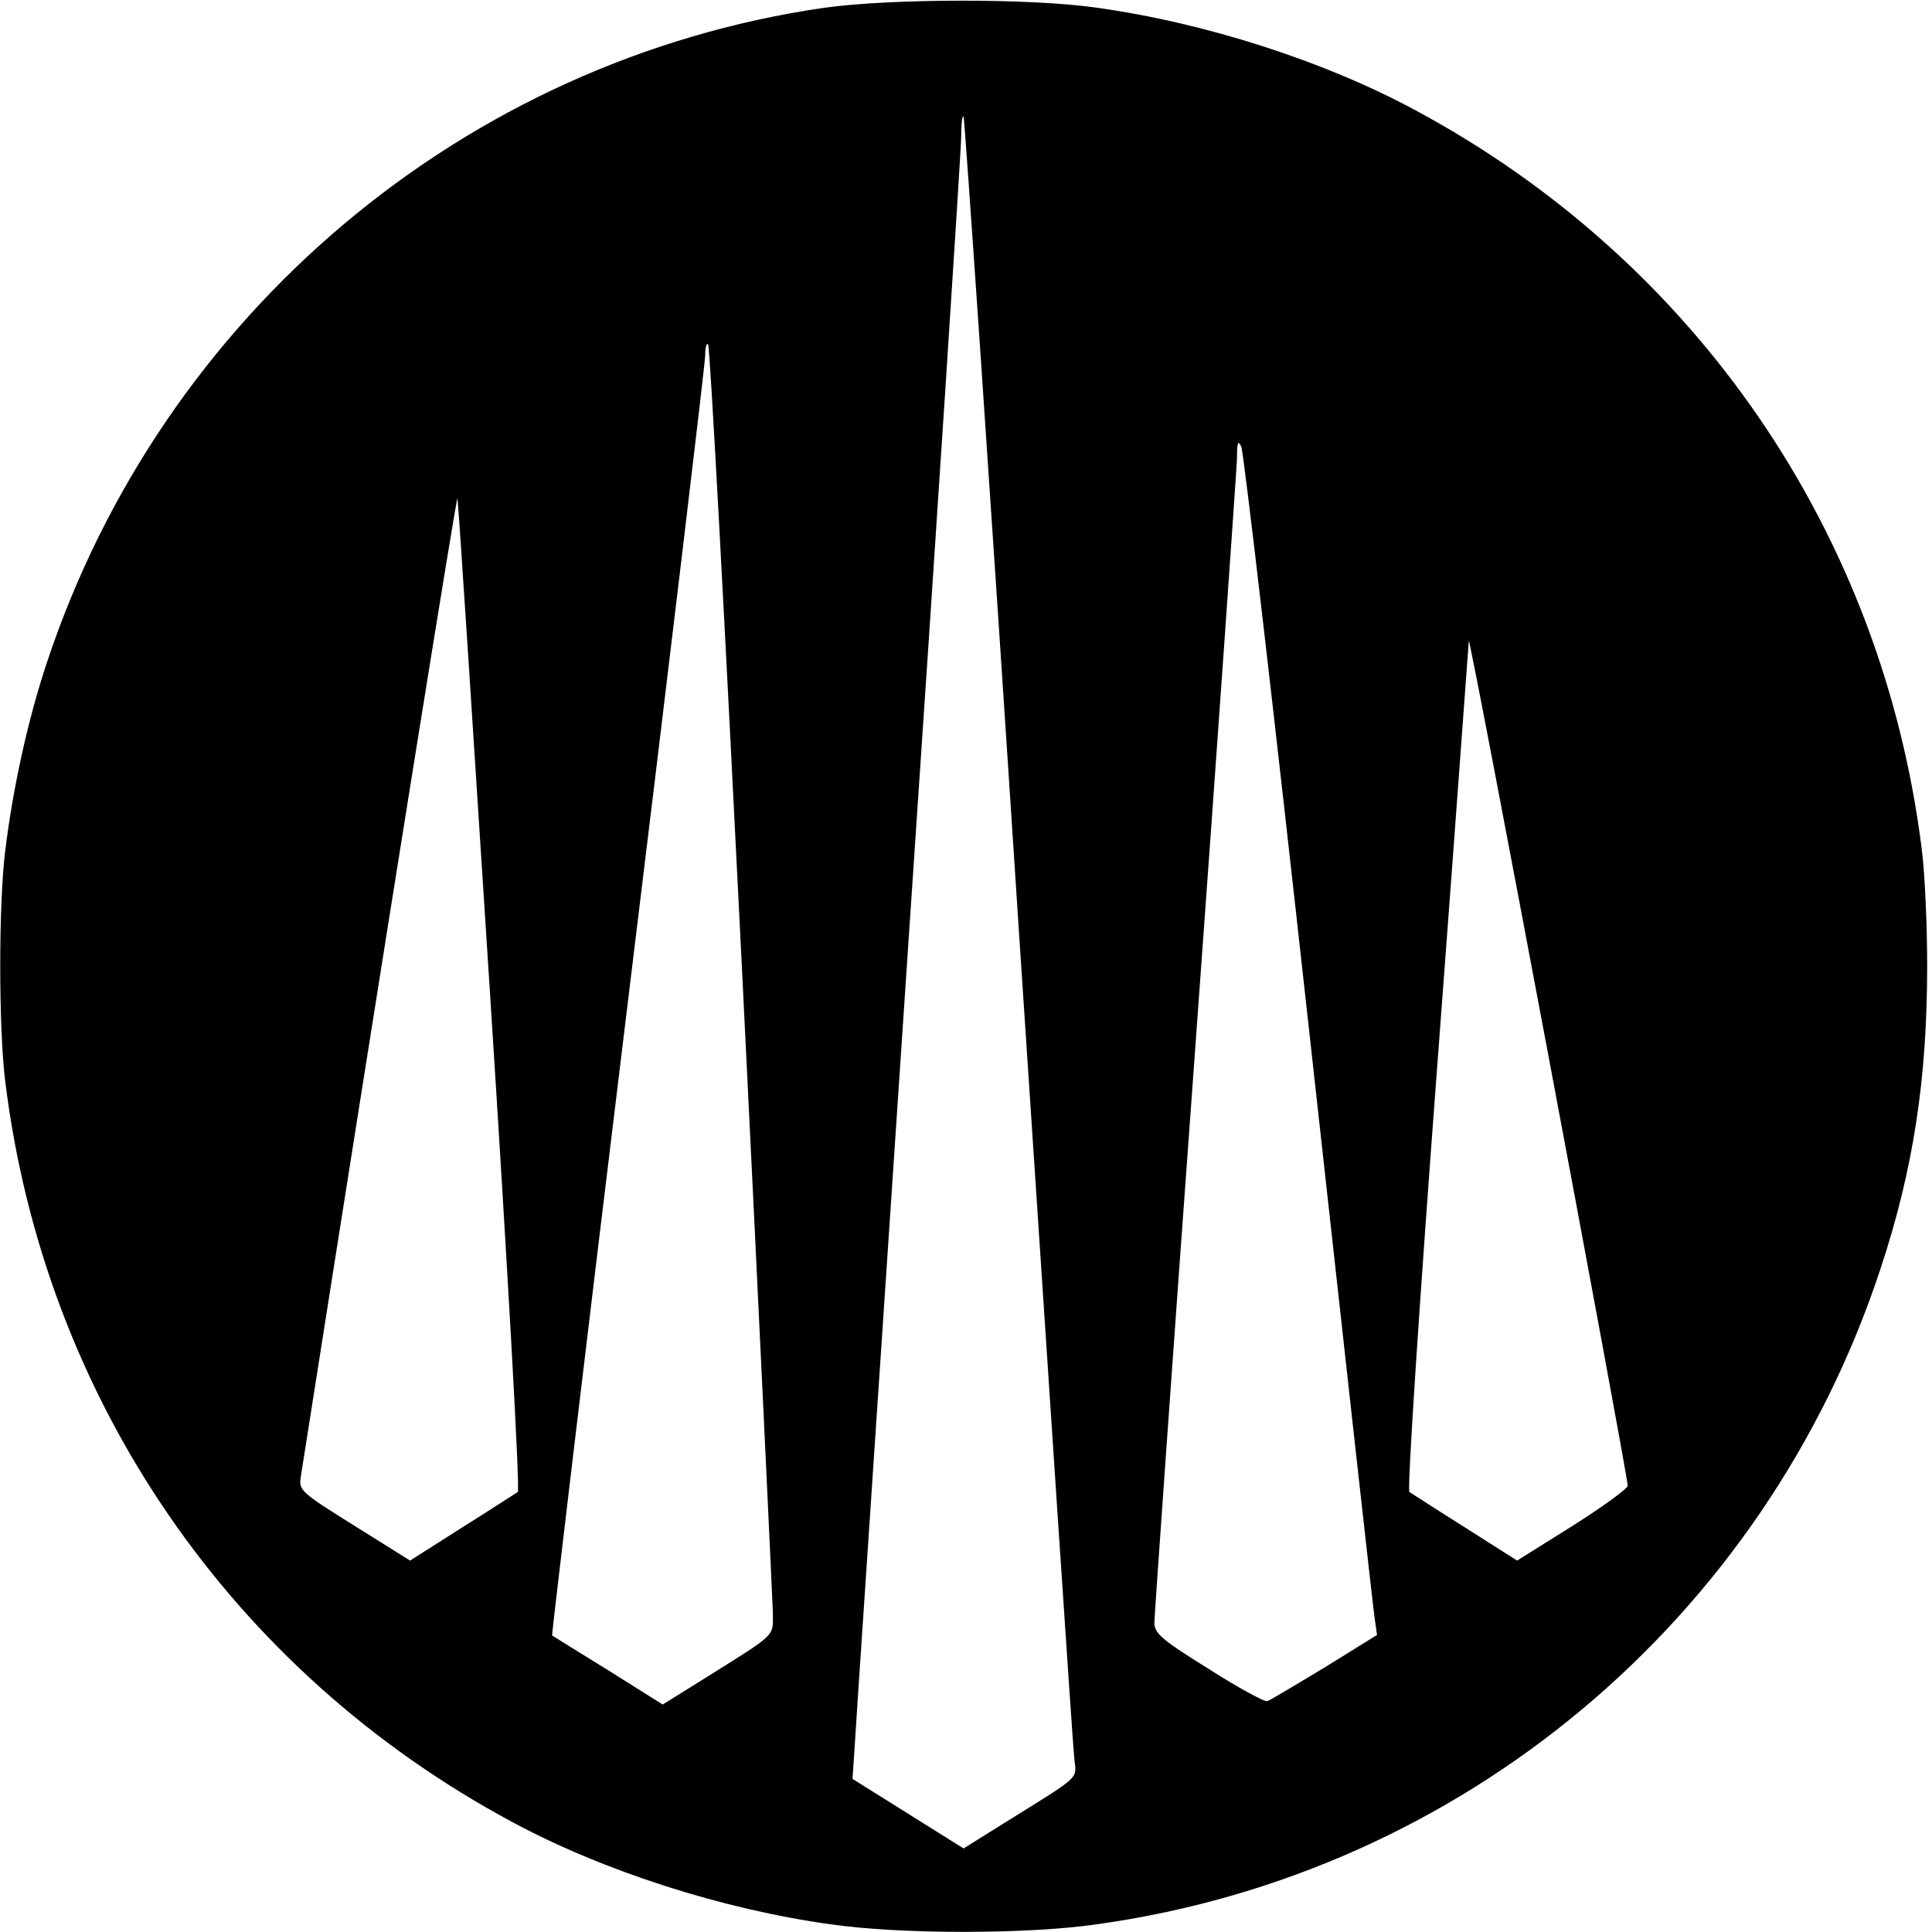
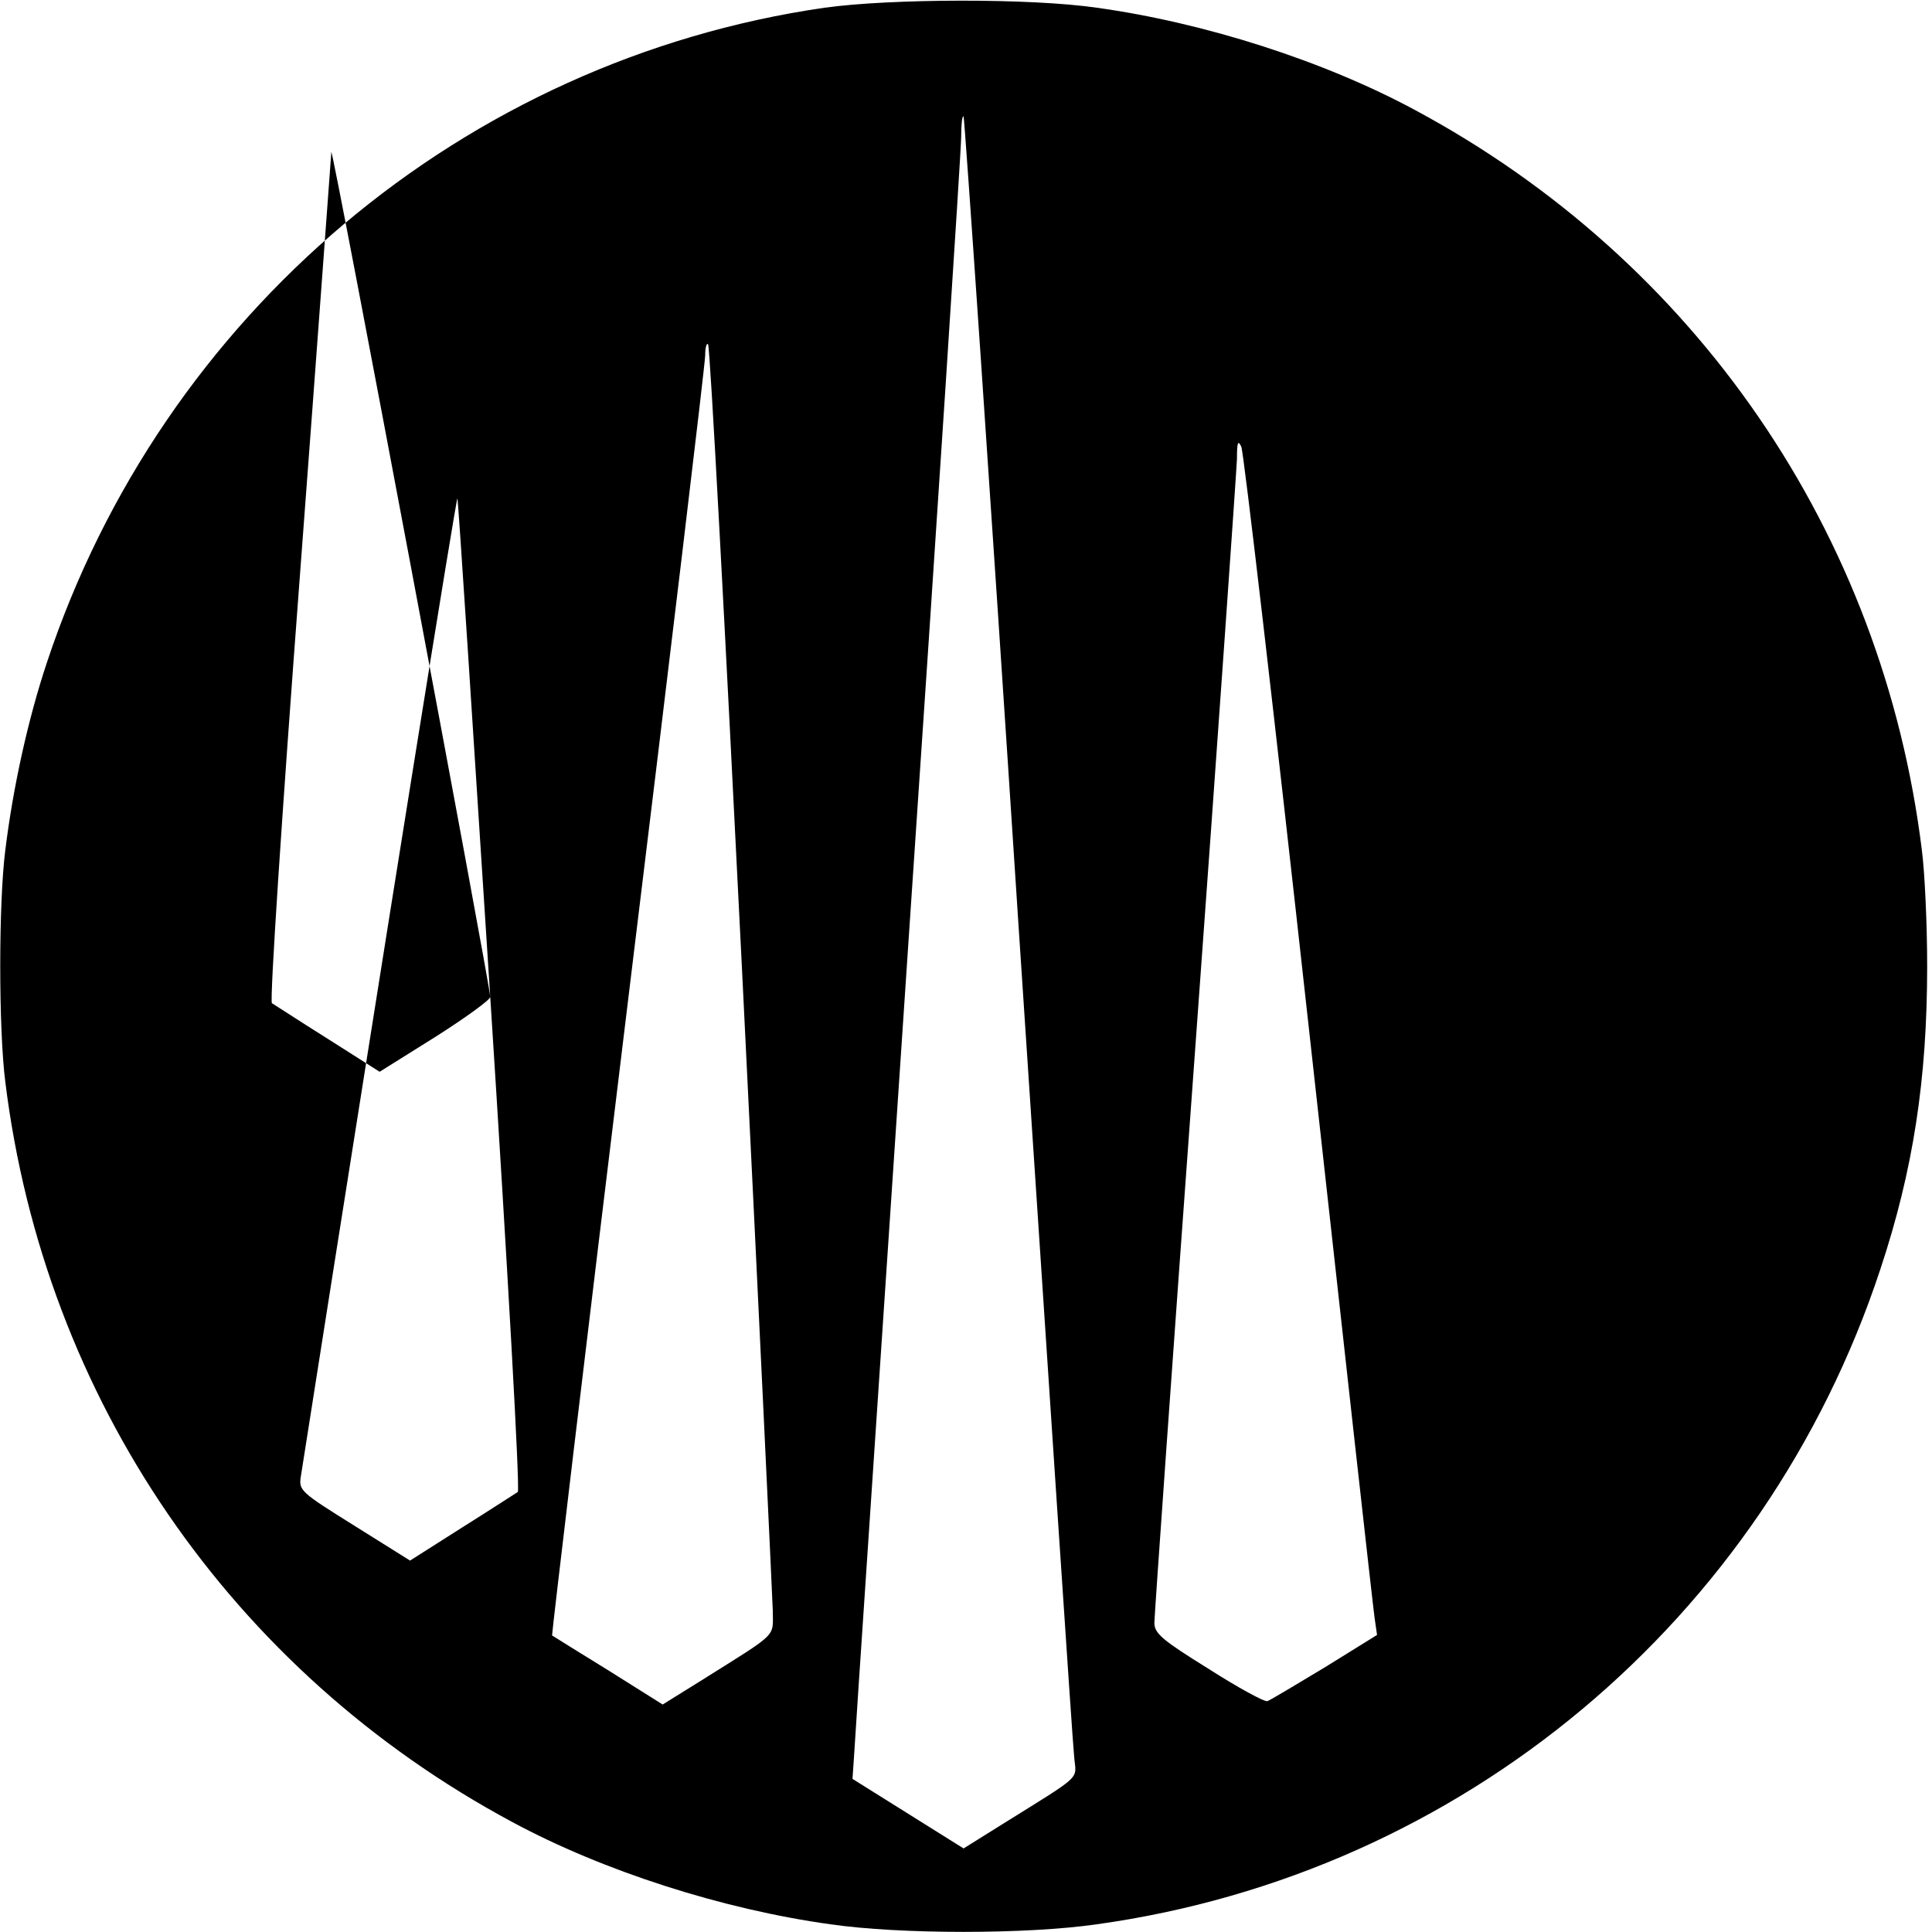
<svg xmlns="http://www.w3.org/2000/svg" version="1.0" width="400pt" height="400pt" viewBox="0 0 400 400" preserveAspectRatio="xMidYMid meet">
  <g transform="translate(0,400) scale(0.1,-0.1)" fill="#000000" stroke="none">
-     <path d="M1707 3984 c-746 -108 -1371 -635 -1610 -1356 -39 -117 -70 -258 -86 -388 -14 -109 -14 -371 0 -480 81 -656 468 -1220 1049 -1532 189 -102 436 -181 659 -212 145 -21 407 -21 552 0 755 105 1382 629 1622 1356 68 205 97 393 97 628 0 86 -5 194 -11 240 -81 656 -468 1220 -1049 1532 -189 102 -436 181 -659 212 -138 20 -427 19 -564 0z m402 -1904 c61 -921 112 -1694 115 -1718 4 -48 21 -33 -149 -139 l-80 -50 -115 72 -115 72 3 44 c1 24 52 778 112 1676 61 898 110 1653 110 1679 0 26 2 45 5 43 2 -3 54 -758 114 -1679z m-573 -82 c35 -706 63 -1305 64 -1333 0 -56 13 -43 -146 -143 l-82 -51 -113 71 c-63 39 -115 71 -116 72 -1 1 69 591 157 1312 88 720 160 1322 160 1338 0 16 3 27 6 23 4 -3 35 -584 70 -1289z m1174 -128 c72 -652 133 -1201 136 -1220 l5 -35 -108 -67 c-60 -36 -113 -68 -119 -70 -6 -2 -61 28 -122 67 -95 59 -112 73 -112 95 0 14 38 552 85 1195 47 644 85 1190 86 1215 0 34 2 40 9 25 5 -11 68 -553 140 -1205z m-1695 66 c36 -561 62 -1022 57 -1025 -5 -3 -57 -37 -116 -74 l-107 -68 -115 72 c-112 70 -116 73 -111 103 187 1190 323 2034 324 2024 2 -7 32 -472 68 -1032z m2355 -1012 c0 -6 -51 -43 -114 -83 l-115 -72 -107 68 c-59 37 -111 71 -116 74 -5 3 21 396 57 873 36 477 65 877 66 889 1 19 328 -1721 329 -1749z" />
+     <path d="M1707 3984 c-746 -108 -1371 -635 -1610 -1356 -39 -117 -70 -258 -86 -388 -14 -109 -14 -371 0 -480 81 -656 468 -1220 1049 -1532 189 -102 436 -181 659 -212 145 -21 407 -21 552 0 755 105 1382 629 1622 1356 68 205 97 393 97 628 0 86 -5 194 -11 240 -81 656 -468 1220 -1049 1532 -189 102 -436 181 -659 212 -138 20 -427 19 -564 0z m402 -1904 c61 -921 112 -1694 115 -1718 4 -48 21 -33 -149 -139 l-80 -50 -115 72 -115 72 3 44 c1 24 52 778 112 1676 61 898 110 1653 110 1679 0 26 2 45 5 43 2 -3 54 -758 114 -1679z m-573 -82 c35 -706 63 -1305 64 -1333 0 -56 13 -43 -146 -143 l-82 -51 -113 71 c-63 39 -115 71 -116 72 -1 1 69 591 157 1312 88 720 160 1322 160 1338 0 16 3 27 6 23 4 -3 35 -584 70 -1289z m1174 -128 c72 -652 133 -1201 136 -1220 l5 -35 -108 -67 c-60 -36 -113 -68 -119 -70 -6 -2 -61 28 -122 67 -95 59 -112 73 -112 95 0 14 38 552 85 1195 47 644 85 1190 86 1215 0 34 2 40 9 25 5 -11 68 -553 140 -1205z m-1695 66 c36 -561 62 -1022 57 -1025 -5 -3 -57 -37 -116 -74 l-107 -68 -115 72 c-112 70 -116 73 -111 103 187 1190 323 2034 324 2024 2 -7 32 -472 68 -1032z c0 -6 -51 -43 -114 -83 l-115 -72 -107 68 c-59 37 -111 71 -116 74 -5 3 21 396 57 873 36 477 65 877 66 889 1 19 328 -1721 329 -1749z" />
  </g>
</svg>